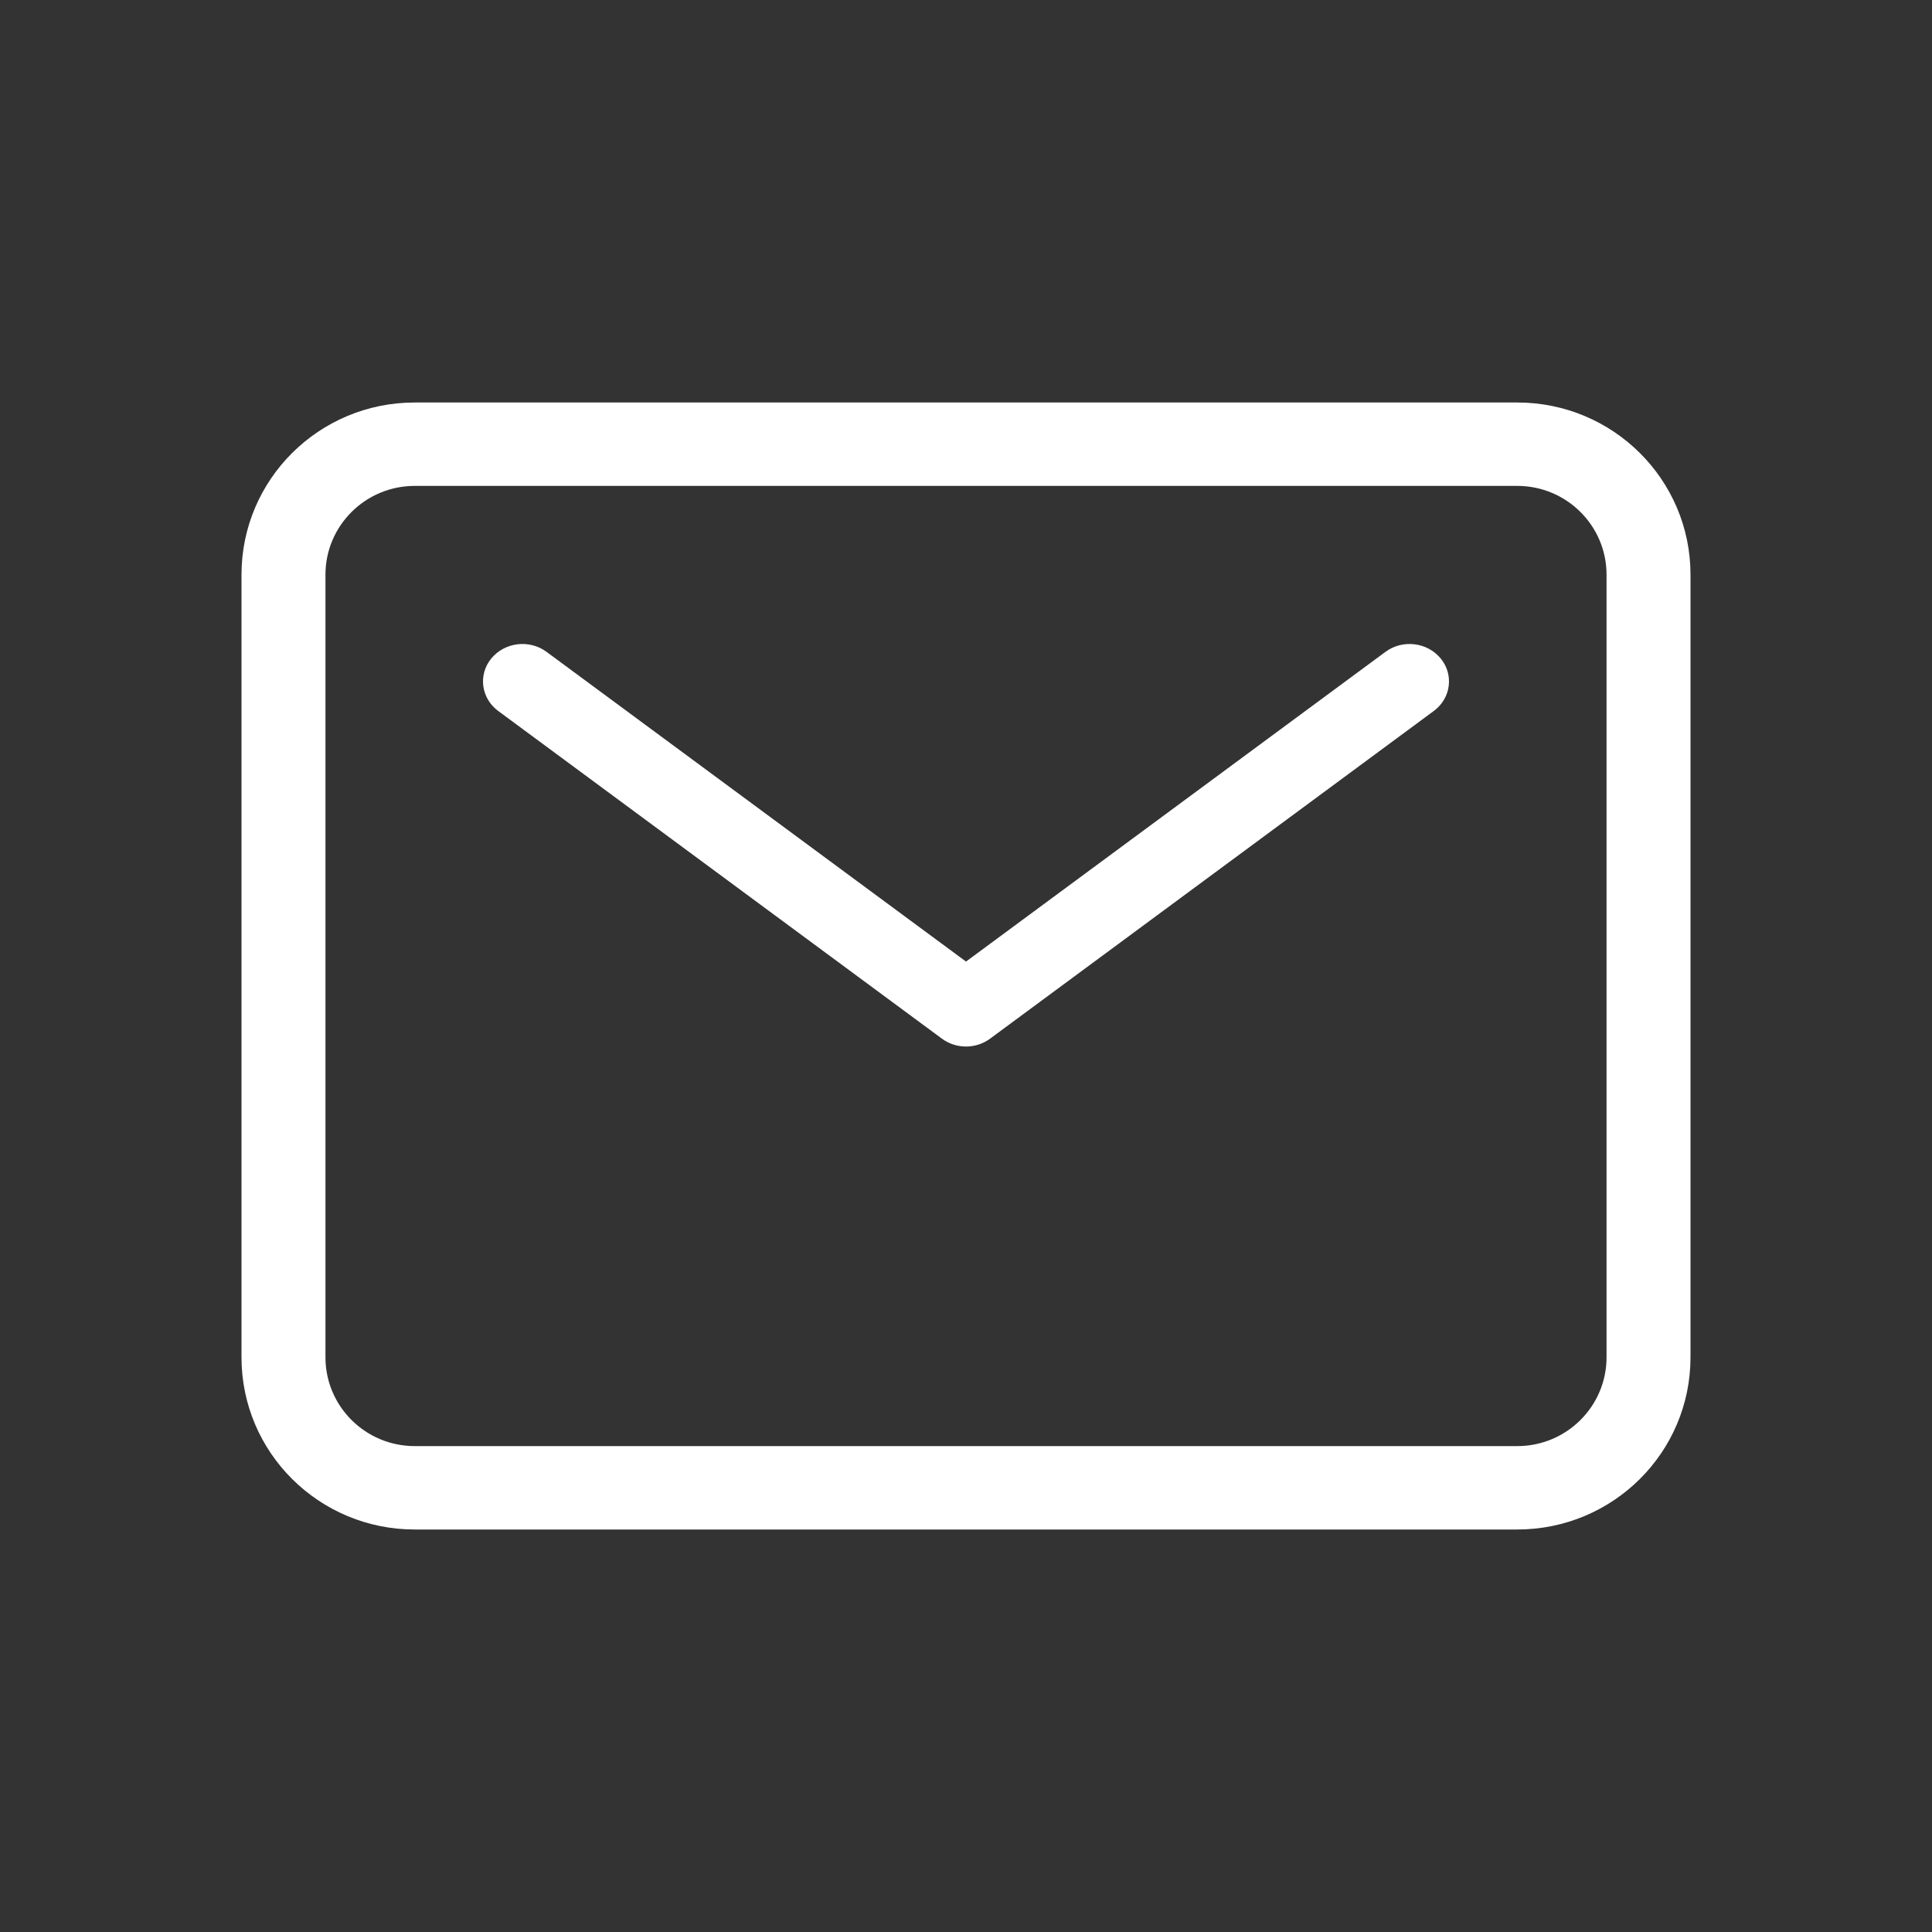
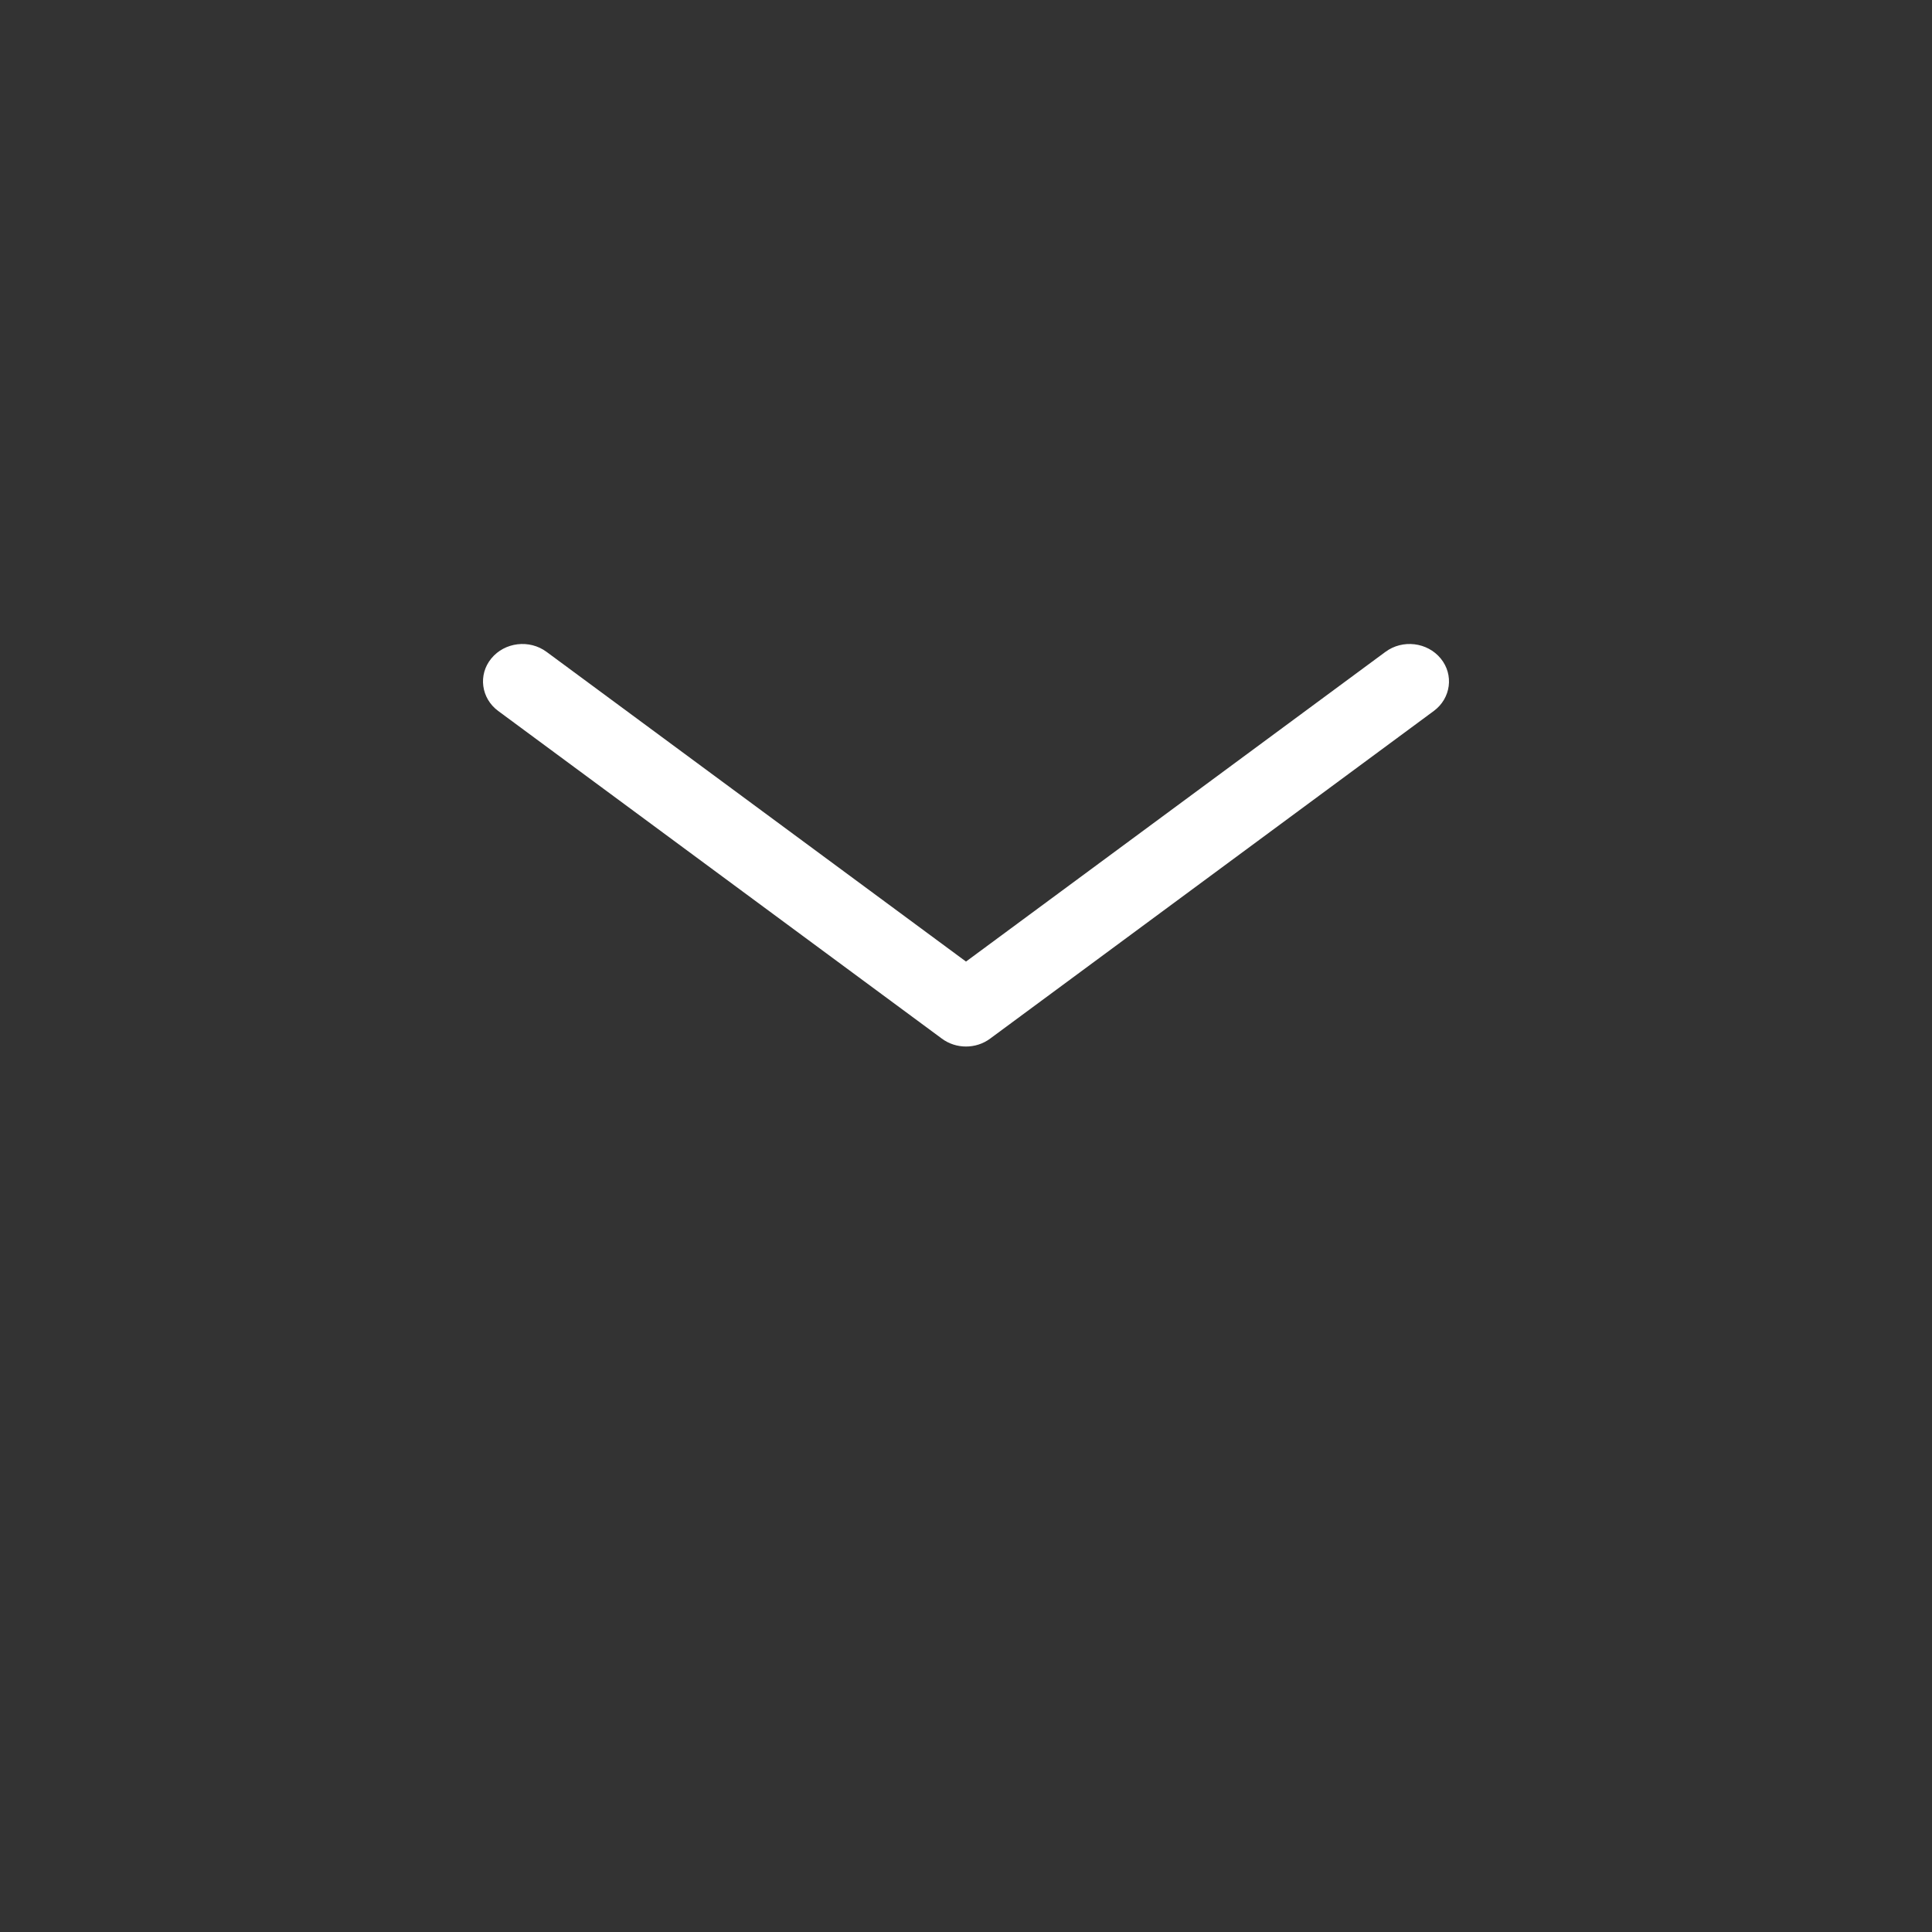
<svg xmlns="http://www.w3.org/2000/svg" width="24" height="24" viewBox="0 0 24 24" fill="none">
  <rect x="0" y="0" width="24" height="24" fill="#333333" stroke="none" />
-   <path d="M19.957 7.139C19.957 6.53 19.46 6.036 18.848 6.036H5.152C4.54 6.036 4.043 6.53 4.043 7.139V16.861C4.043 17.47 4.54 17.964 5.152 17.964H18.848C19.46 17.964 19.957 17.47 19.957 16.861V7.139ZM21 16.861C21 18.043 20.037 19 18.848 19H5.152C3.963 19 3 18.043 3 16.861V7.139C3 5.957 3.963 5 5.152 5H18.848C20.037 5 21 5.957 21 7.139V16.861Z" fill="white" />
  <path d="M17.21 8.098C17.423 7.94 17.731 7.977 17.897 8.18C18.063 8.382 18.024 8.675 17.811 8.832L12.3 12.902C12.124 13.033 11.876 13.033 11.7 12.902L6.189 8.832C5.976 8.675 5.937 8.382 6.103 8.18C6.269 7.977 6.577 7.94 6.79 8.098L12 11.945L17.21 8.098Z" fill="white" />
</svg>